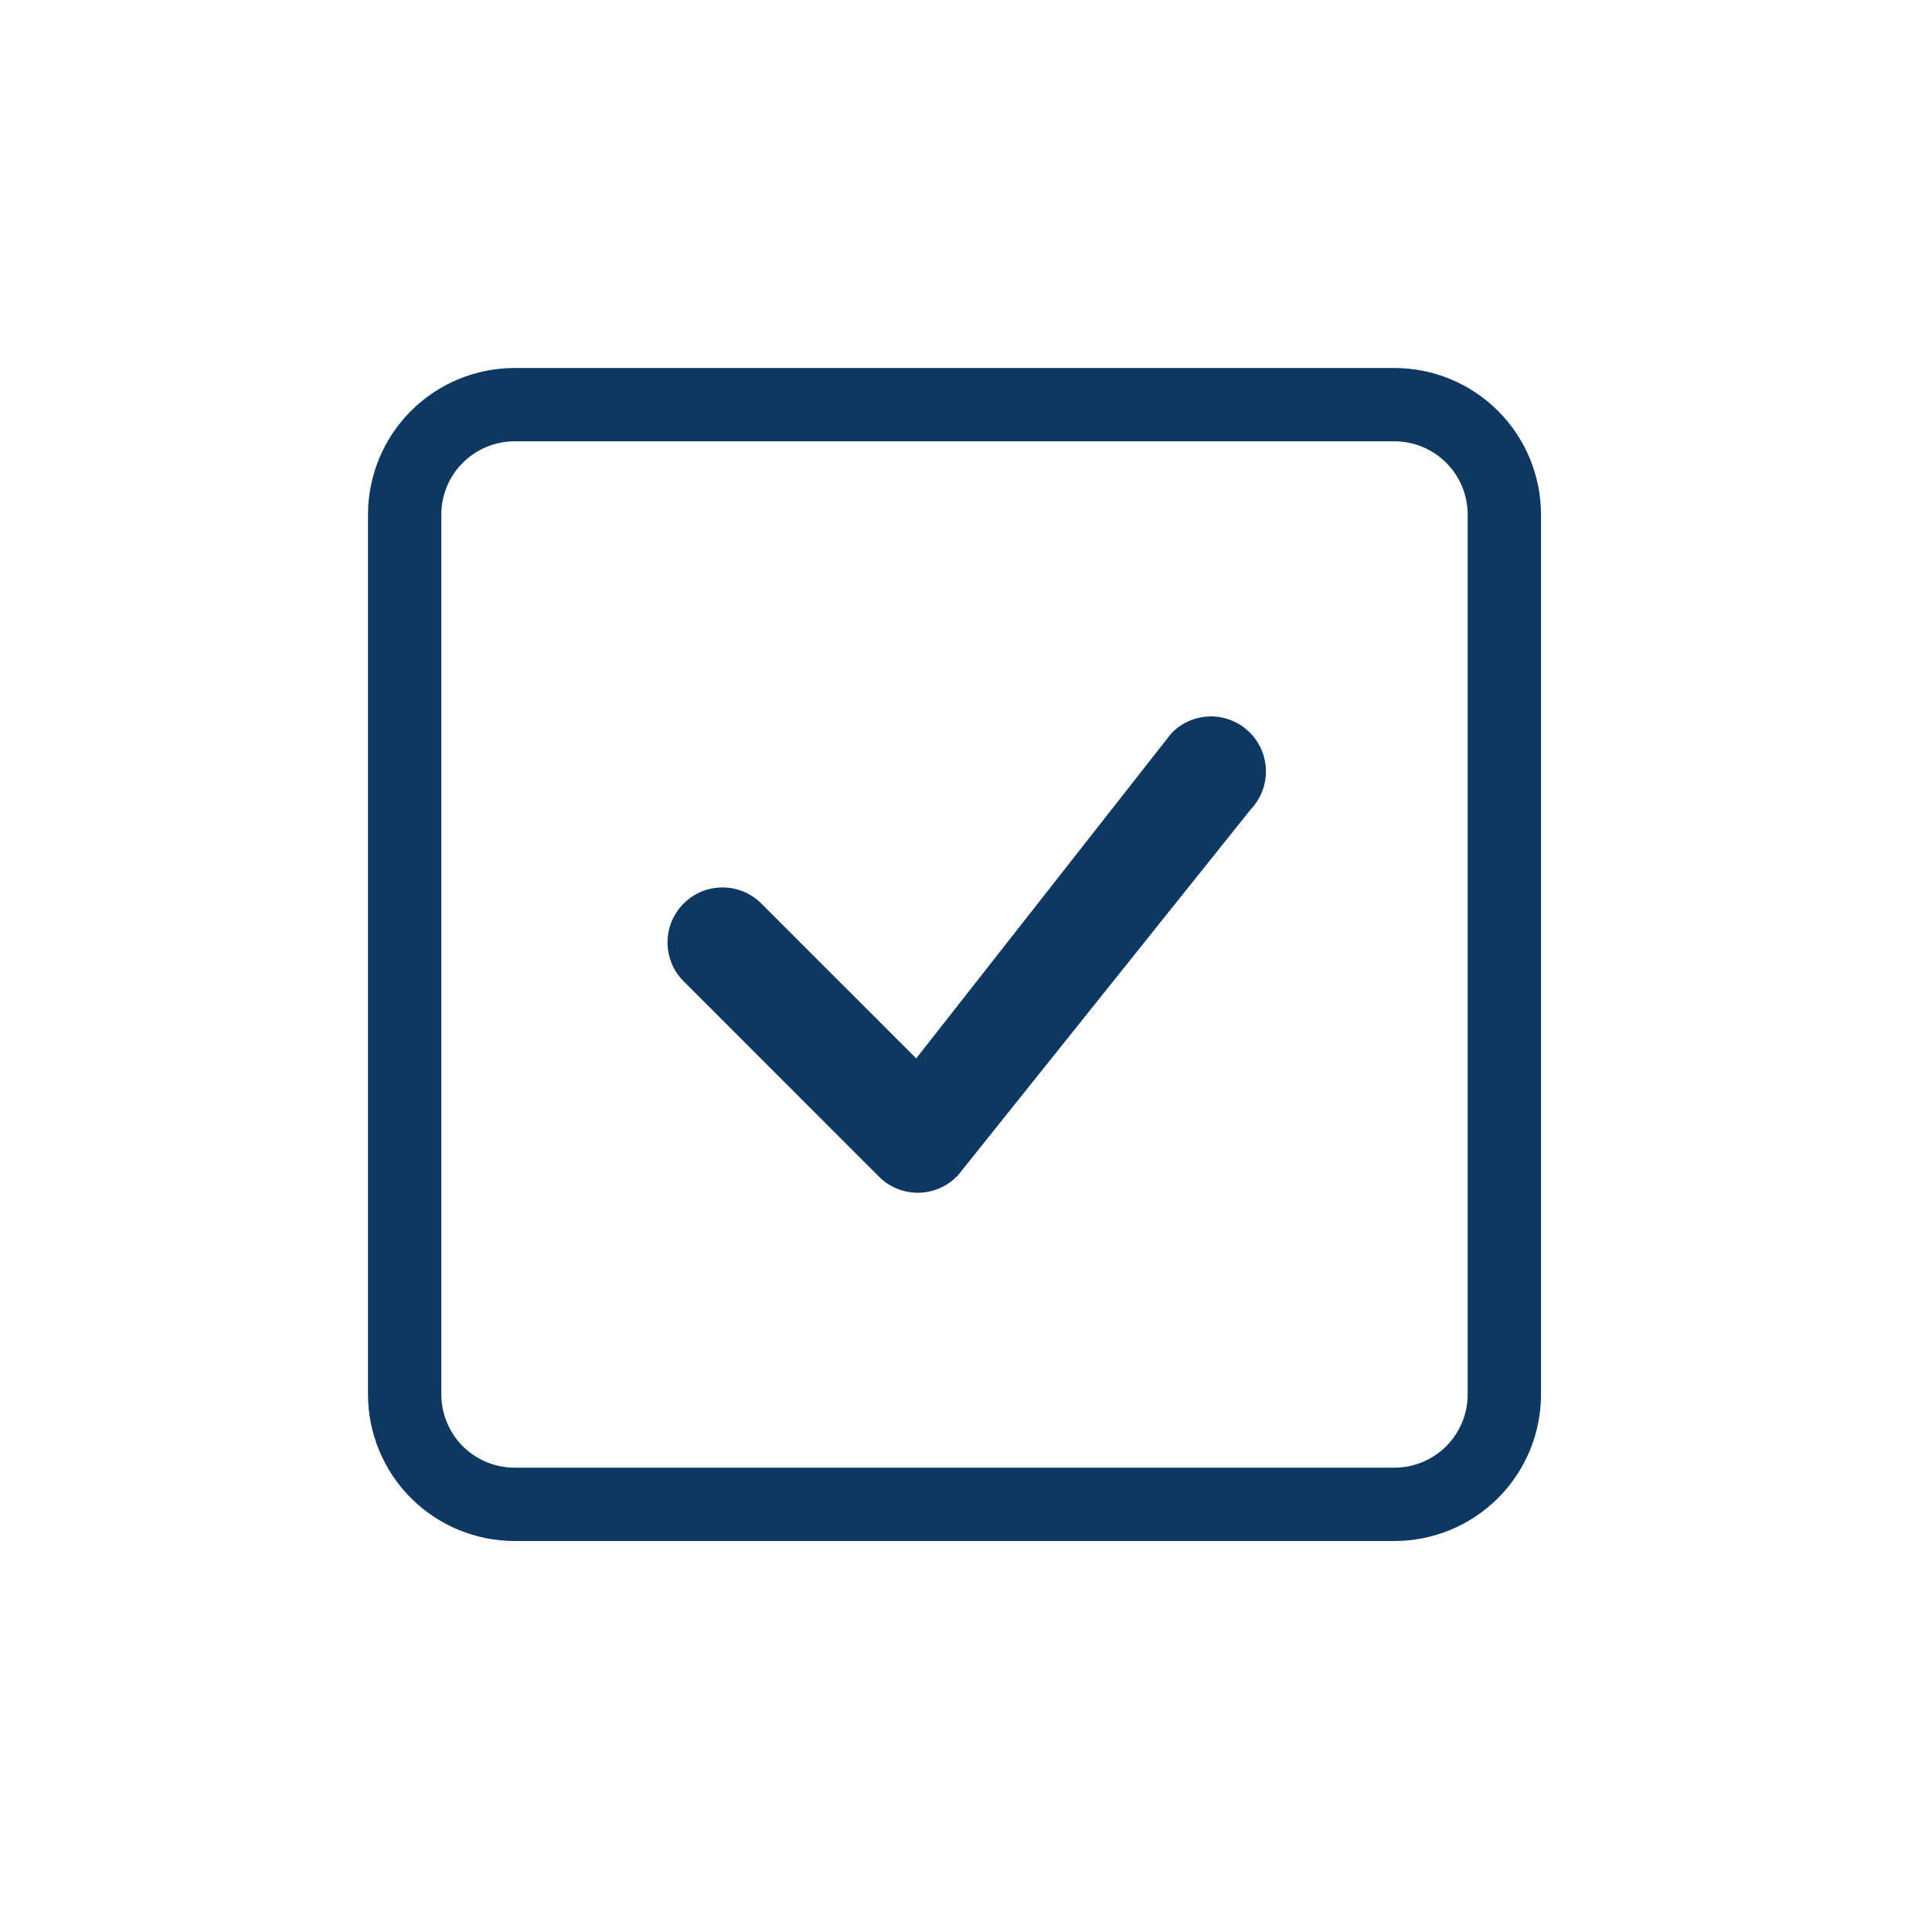
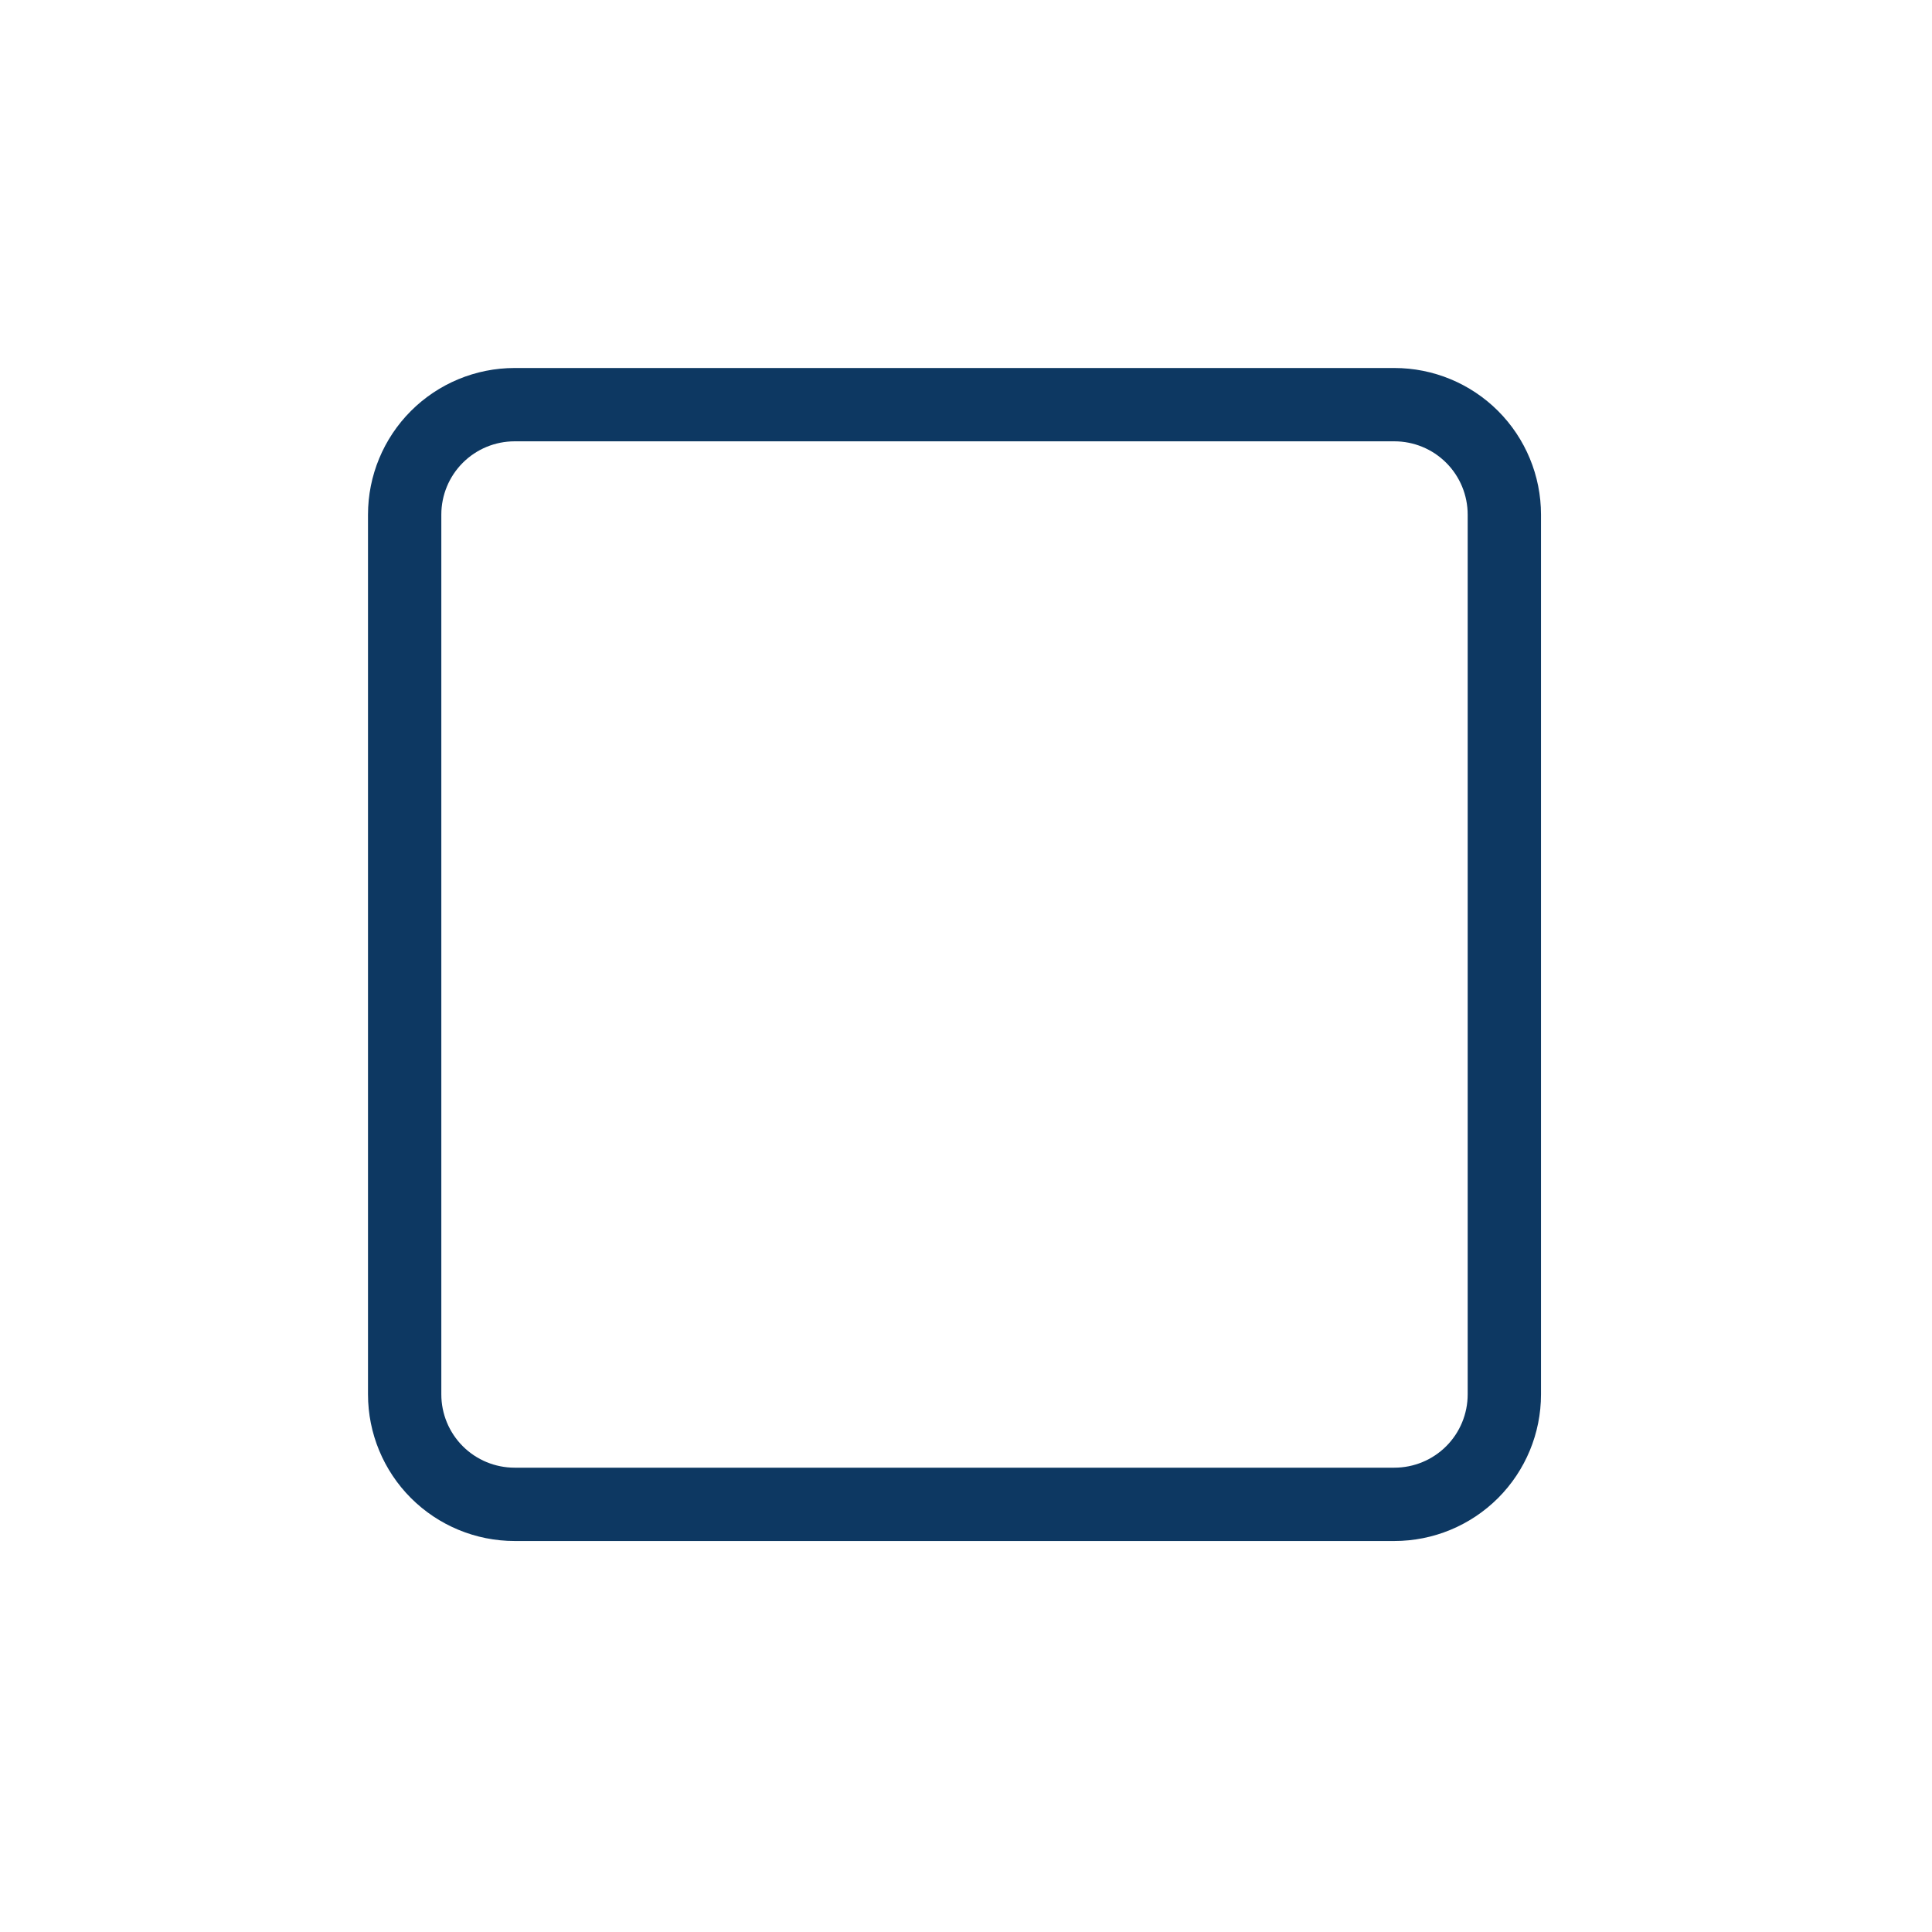
<svg xmlns="http://www.w3.org/2000/svg" width="84" height="84" viewBox="0 0 84 84" fill="none">
  <path d="M60.625 19.188C61.47 19.188 62.281 19.523 62.879 20.121C63.477 20.719 63.812 21.53 63.812 22.375V60.625C63.812 61.47 63.477 62.281 62.879 62.879C62.281 63.477 61.47 63.812 60.625 63.812H22.375C21.53 63.812 20.719 63.477 20.121 62.879C19.523 62.281 19.188 61.47 19.188 60.625V22.375C19.188 21.53 19.523 20.719 20.121 20.121C20.719 19.523 21.53 19.188 22.375 19.188H60.625ZM22.375 16C20.684 16 19.063 16.672 17.867 17.867C16.672 19.063 16 20.684 16 22.375V60.625C16 62.316 16.672 63.937 17.867 65.133C19.063 66.328 20.684 67 22.375 67H60.625C62.316 67 63.937 66.328 65.133 65.133C66.328 63.937 67 62.316 67 60.625V22.375C67 20.684 66.328 19.063 65.133 17.867C63.937 16.672 62.316 16 60.625 16H22.375Z" fill="#0D3862" />
-   <path d="M50.967 31.842C51.413 31.4 52.015 31.151 52.643 31.149C53.271 31.147 53.875 31.393 54.323 31.833C54.772 32.272 55.029 32.871 55.04 33.499C55.051 34.127 54.814 34.734 54.381 35.189L41.656 51.094C41.437 51.33 41.173 51.519 40.88 51.65C40.587 51.782 40.27 51.852 39.948 51.858C39.627 51.864 39.308 51.805 39.01 51.685C38.712 51.565 38.441 51.386 38.214 51.158L29.783 42.724C29.548 42.505 29.359 42.241 29.229 41.948C29.098 41.655 29.028 41.338 29.022 41.017C29.016 40.696 29.076 40.377 29.196 40.08C29.316 39.782 29.495 39.512 29.722 39.285C29.949 39.058 30.219 38.879 30.517 38.758C30.815 38.638 31.134 38.579 31.454 38.585C31.776 38.59 32.092 38.661 32.385 38.791C32.679 38.922 32.943 39.111 33.161 39.345L39.836 46.017L50.906 31.912C50.926 31.887 50.947 31.864 50.97 31.842H50.967Z" fill="#0D3862" />
</svg>